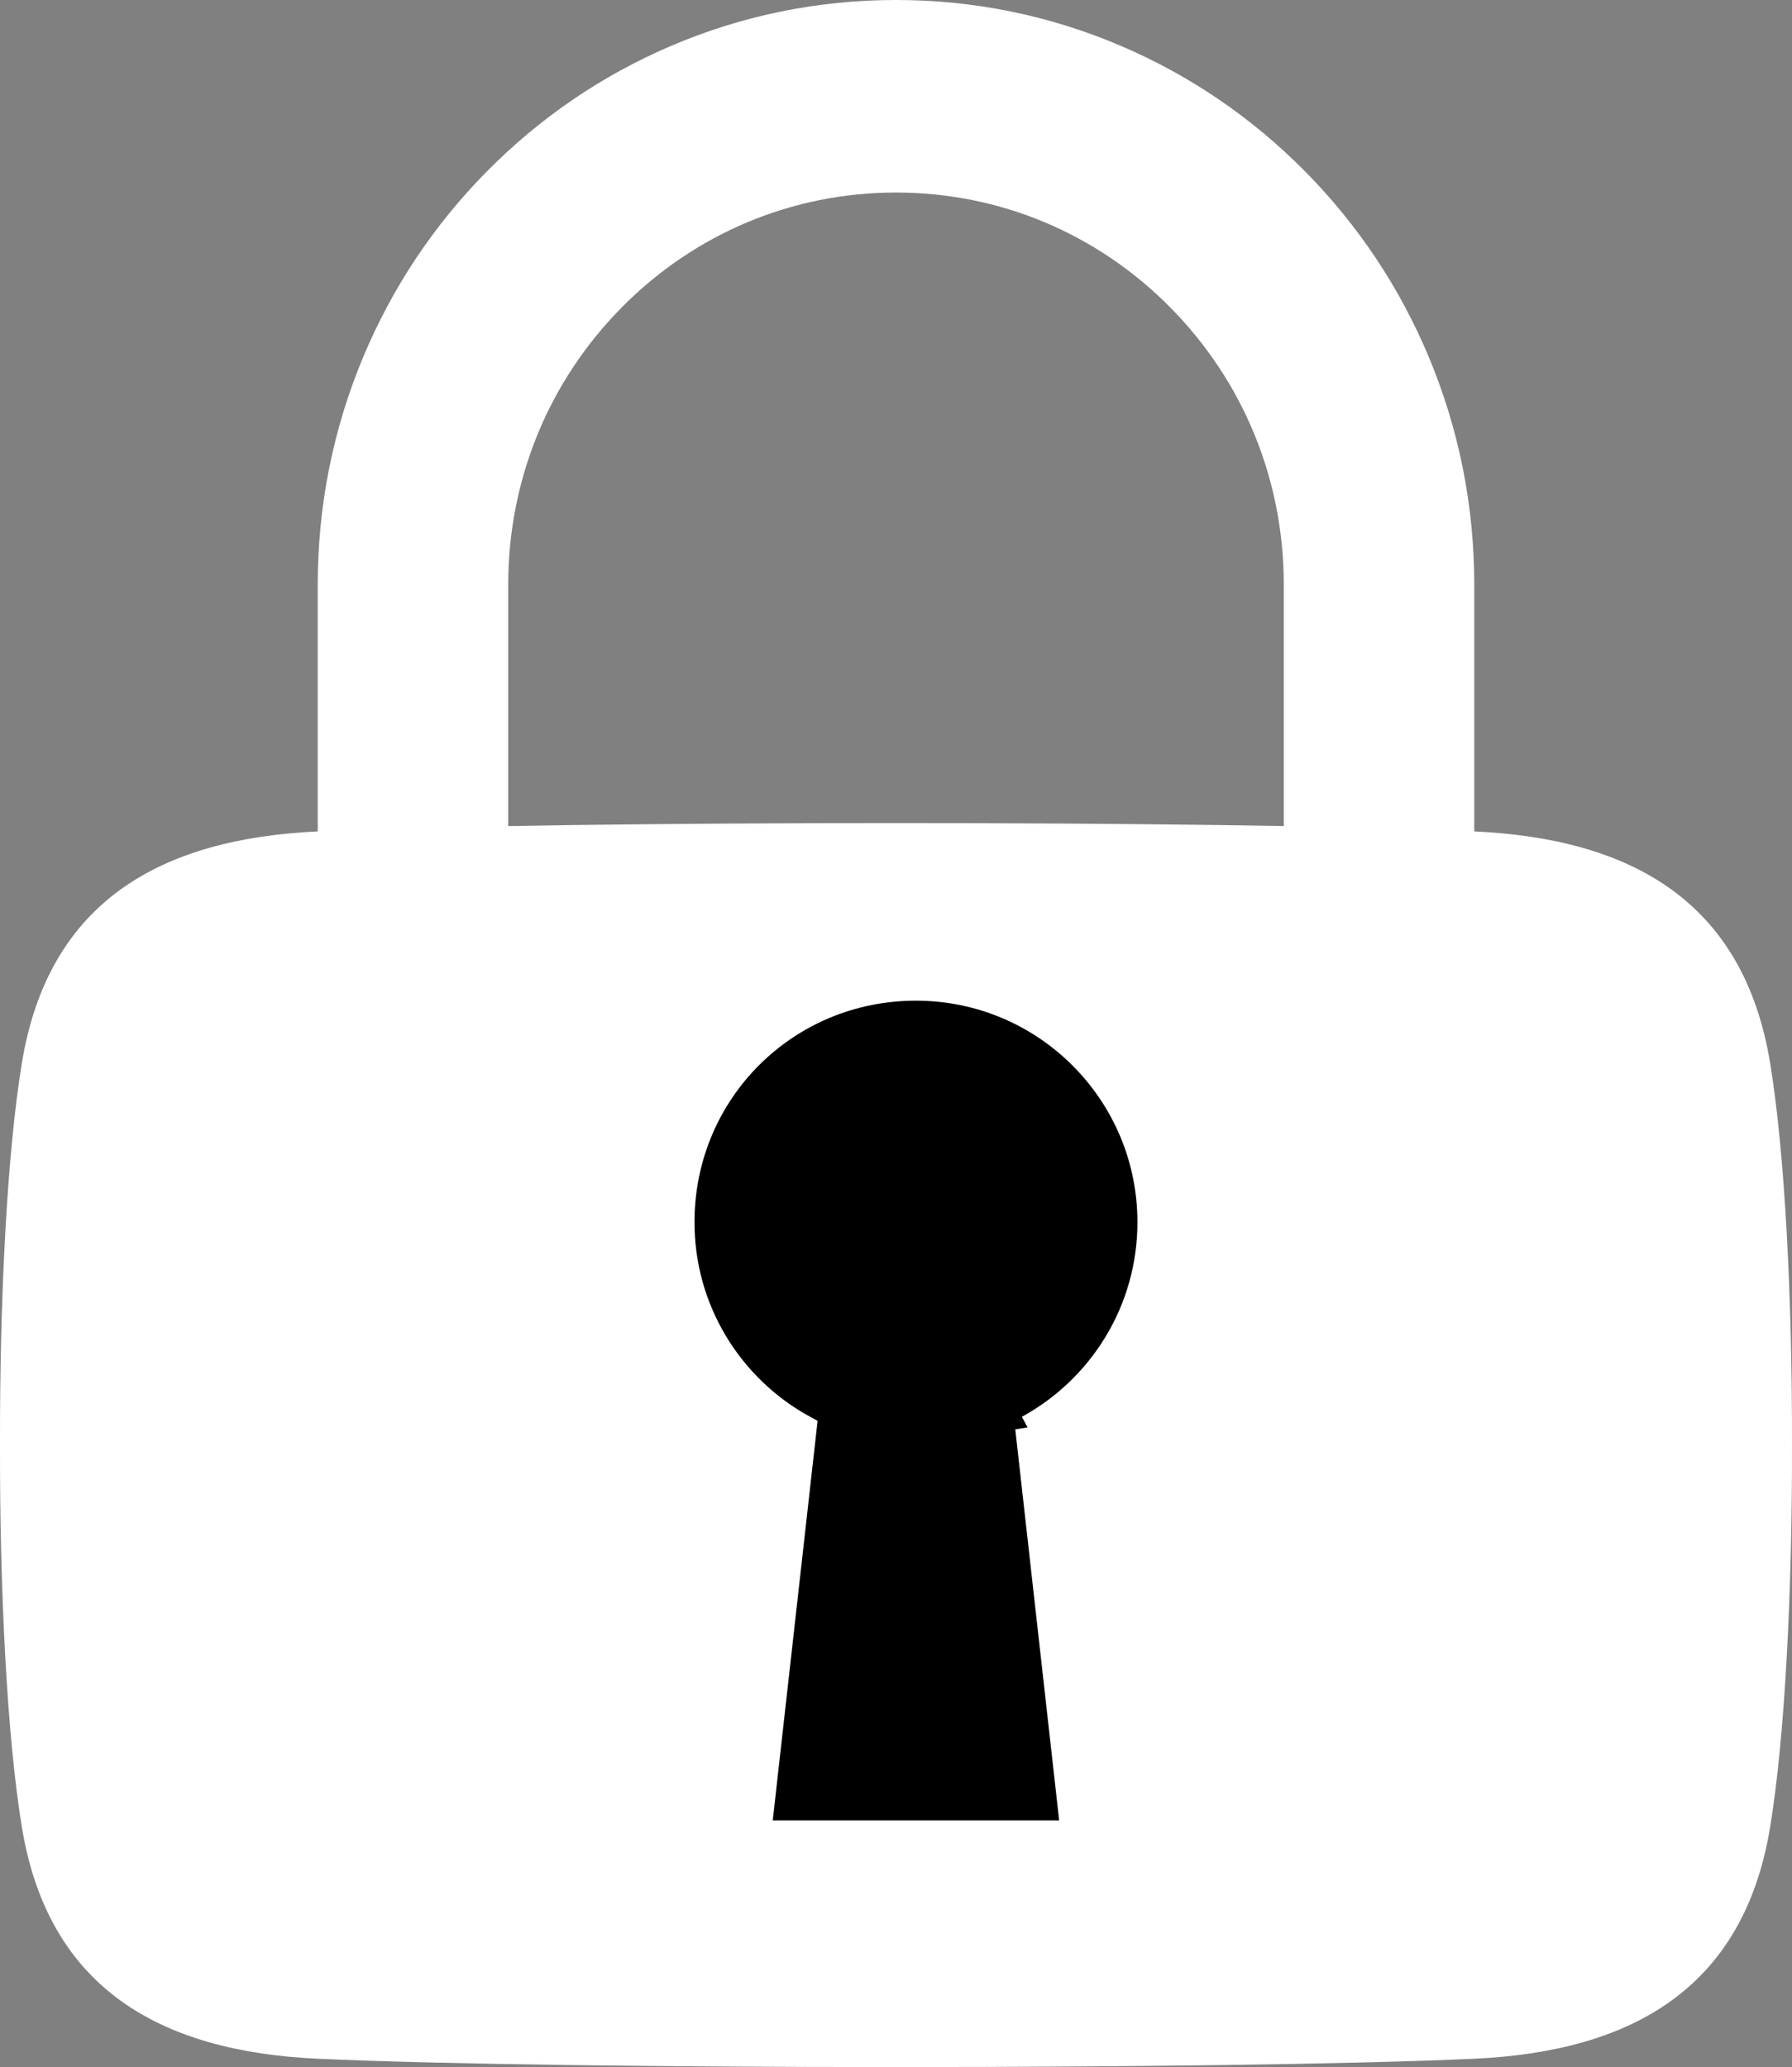
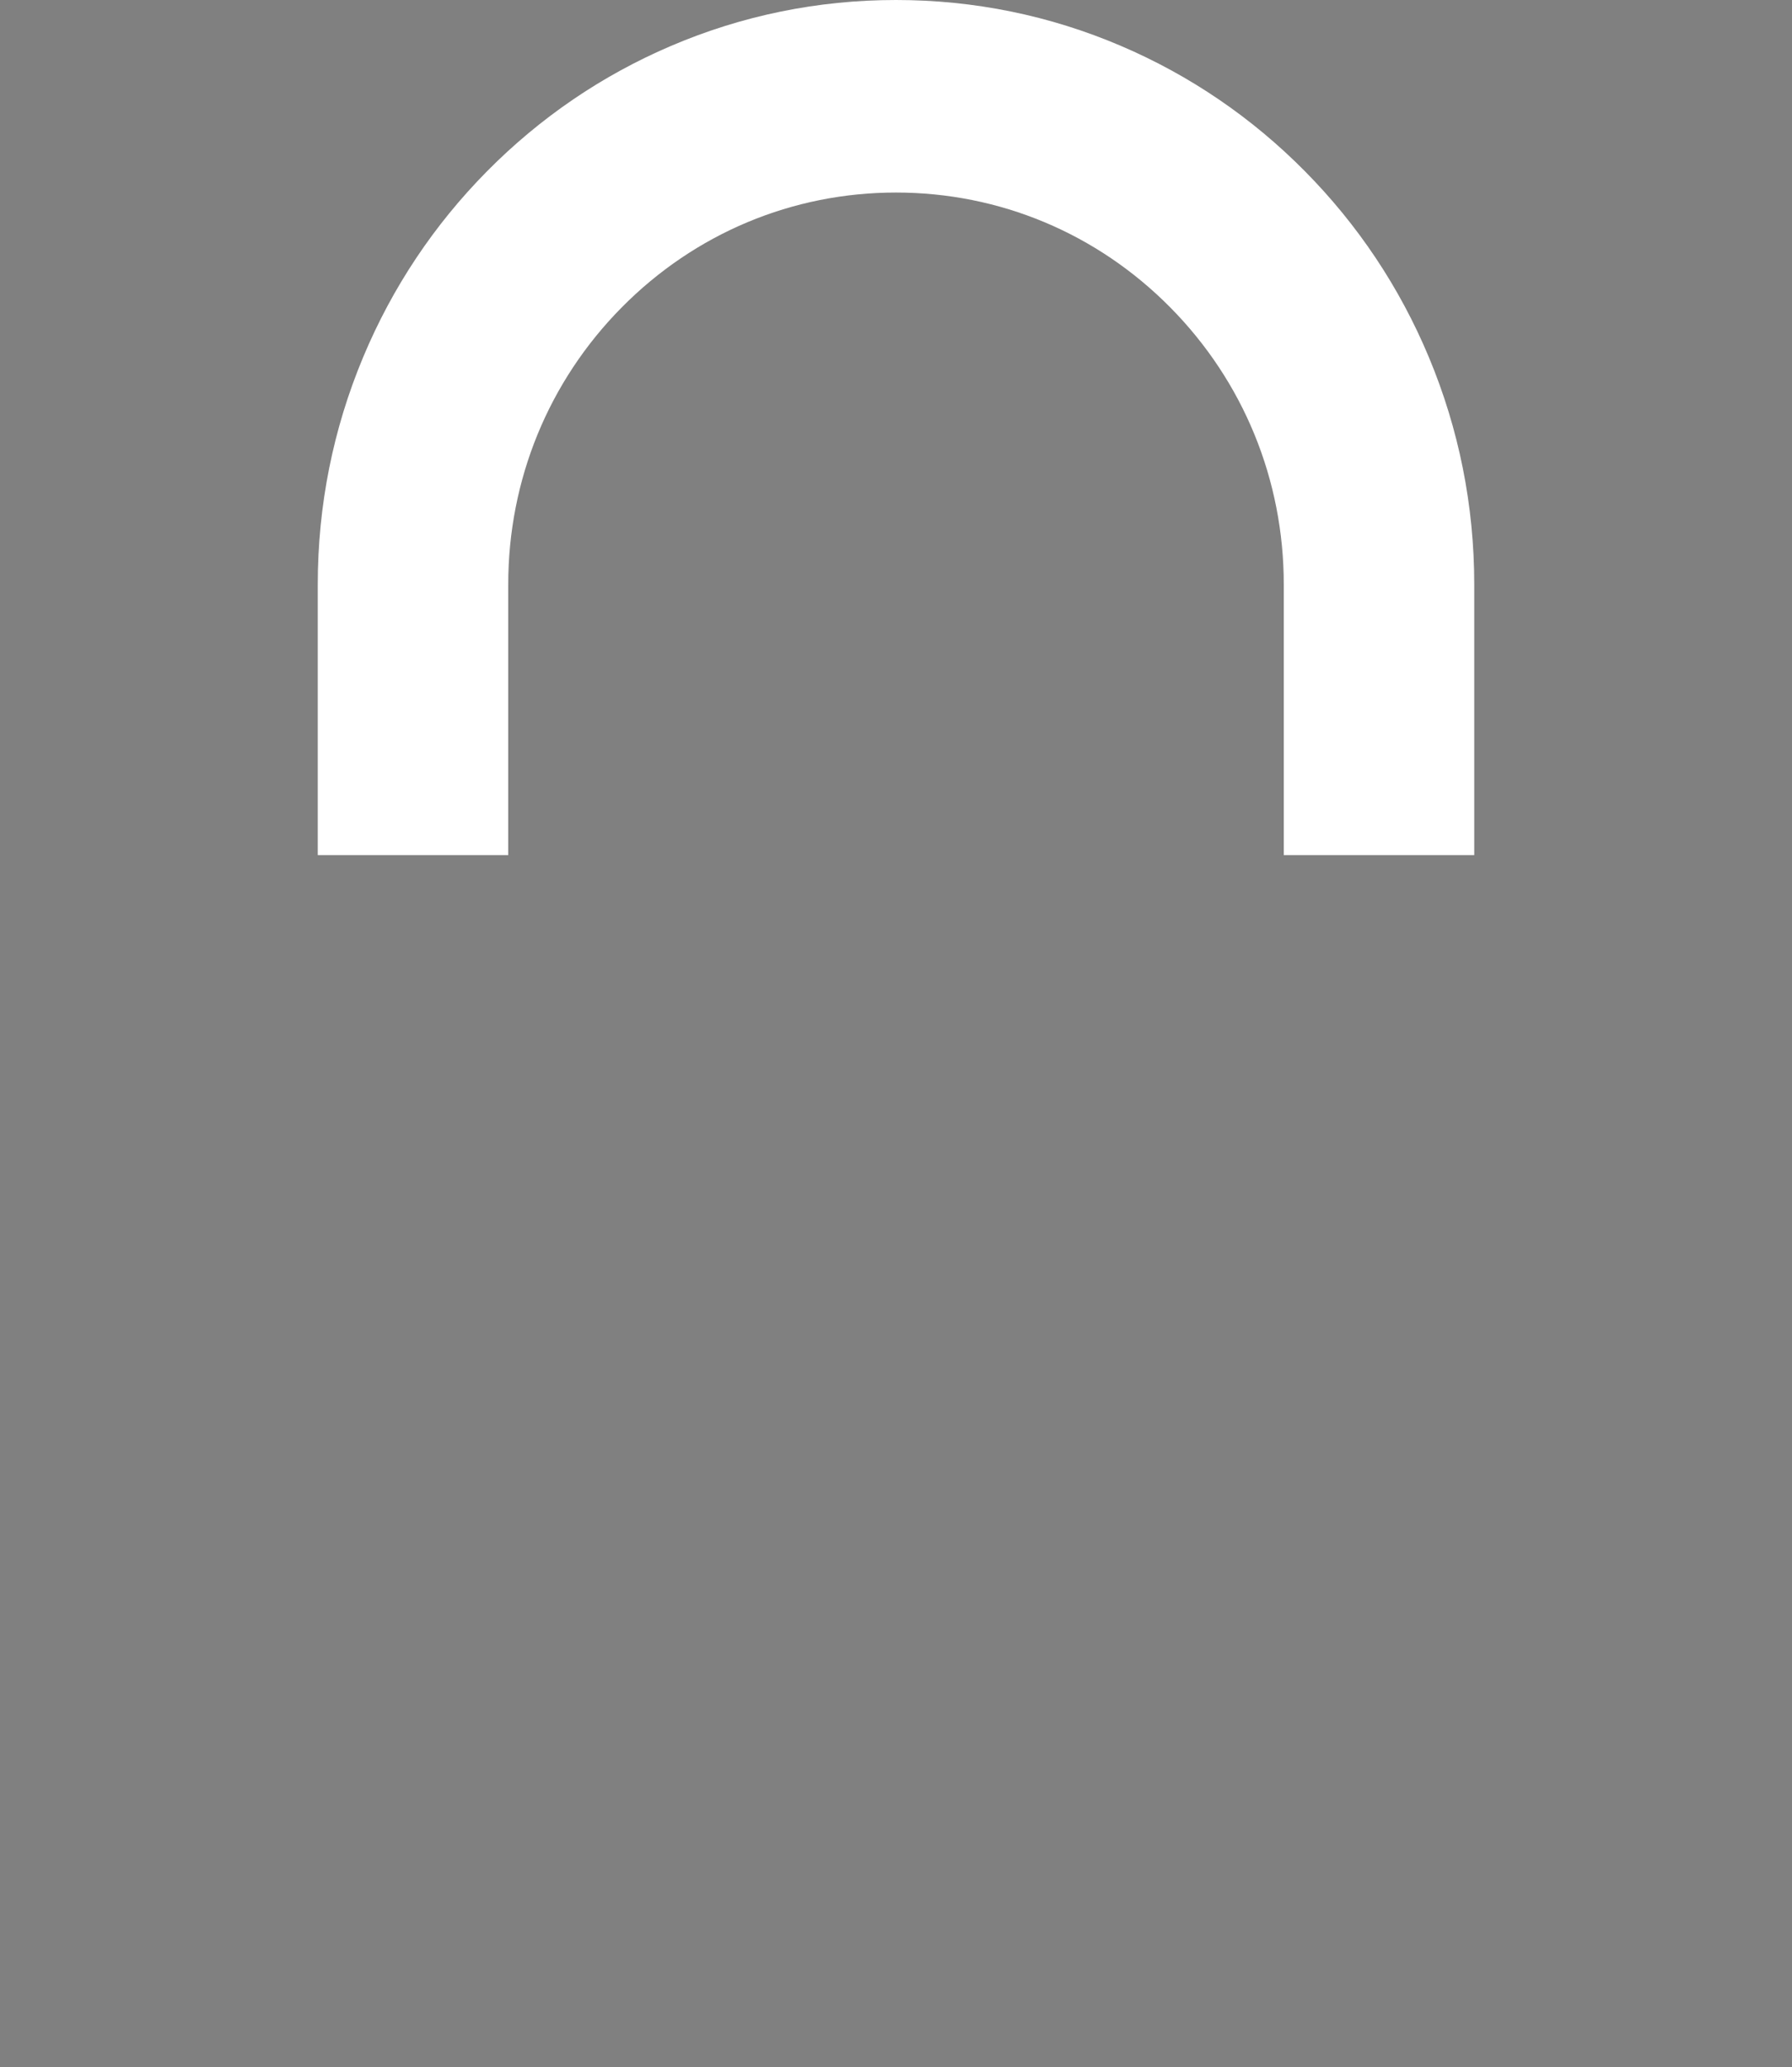
<svg xmlns="http://www.w3.org/2000/svg" id="_ÎÓÈ_1" data-name="—ÎÓÈ_1" viewBox="0 0 1409.63 1625.63">
  <rect x="0" y="0" width="1409.63" height="1625.63" fill="#808080" stroke="none" />
  <defs>
    <style>
      .cls-1 {
        fill-rule: evenodd;
      }

      .cls-1, .cls-2 {
        fill: #fff;
      }

      .cls-3 {
        stroke: #fff;
        stroke-miterlimit: 10;
        stroke-width: 20px;
      }
    </style>
  </defs>
  <path class="cls-2" d="M1159.68,459.7v212.8h-149.83v-212.8c0-82.34-31.73-159.76-89.35-217.99-57.61-58.21-134.21-90.29-215.69-90.29s-158.07,32.07-215.69,90.29c-57.6,58.23-89.33,135.64-89.33,217.99v212.8h-149.83v-212.8c0-62.02,12.02-122.23,35.77-178.96,22.91-54.75,55.7-103.91,97.44-146.11,41.75-42.18,90.39-75.33,144.56-98.48C583.87,12.15,643.44,0,704.81,0s120.96,12.15,177.09,36.16c54.17,23.16,102.81,56.3,144.55,98.48,41.75,42.2,74.55,91.35,97.46,146.11,23.73,56.73,35.77,116.94,35.77,178.96Z" />
-   <path class="cls-1" d="M0,1136.48c-.23-115.09,5.55-229.77,17.23-300.63,20.91-126.95,109.1-176.36,233.11-182,96.93-4.41,275.62-6.58,454.47-6.52,178.85-.06,357.54,2.11,454.47,6.52,124,5.63,212.2,55.05,233.11,182,11.68,70.86,17.46,185.54,17.23,300.63.23,115.09-5.55,229.77-17.23,300.63-20.91,126.94-109.1,176.36-233.11,182-96.93,4.41-275.62,6.58-454.47,6.52-178.85.06-357.54-2.11-454.47-6.52-124-5.63-212.2-55.06-233.11-182C5.56,1366.25-.22,1251.56,0,1136.48H0Z" />
-   <path class="cls-3" d="M808.58,1123.02l35.76,318.6h-247.65s35.76-318.6,35.76-318.6c-57.76-31.5-96.79-93.01-96.14-163.58.95-101.73,82.48-182.47,184.21-182.46,101.74,0,184.21,82.48,184.21,184.22,0,69.84-38.87,130.59-96.15,161.83Z" />
</svg>